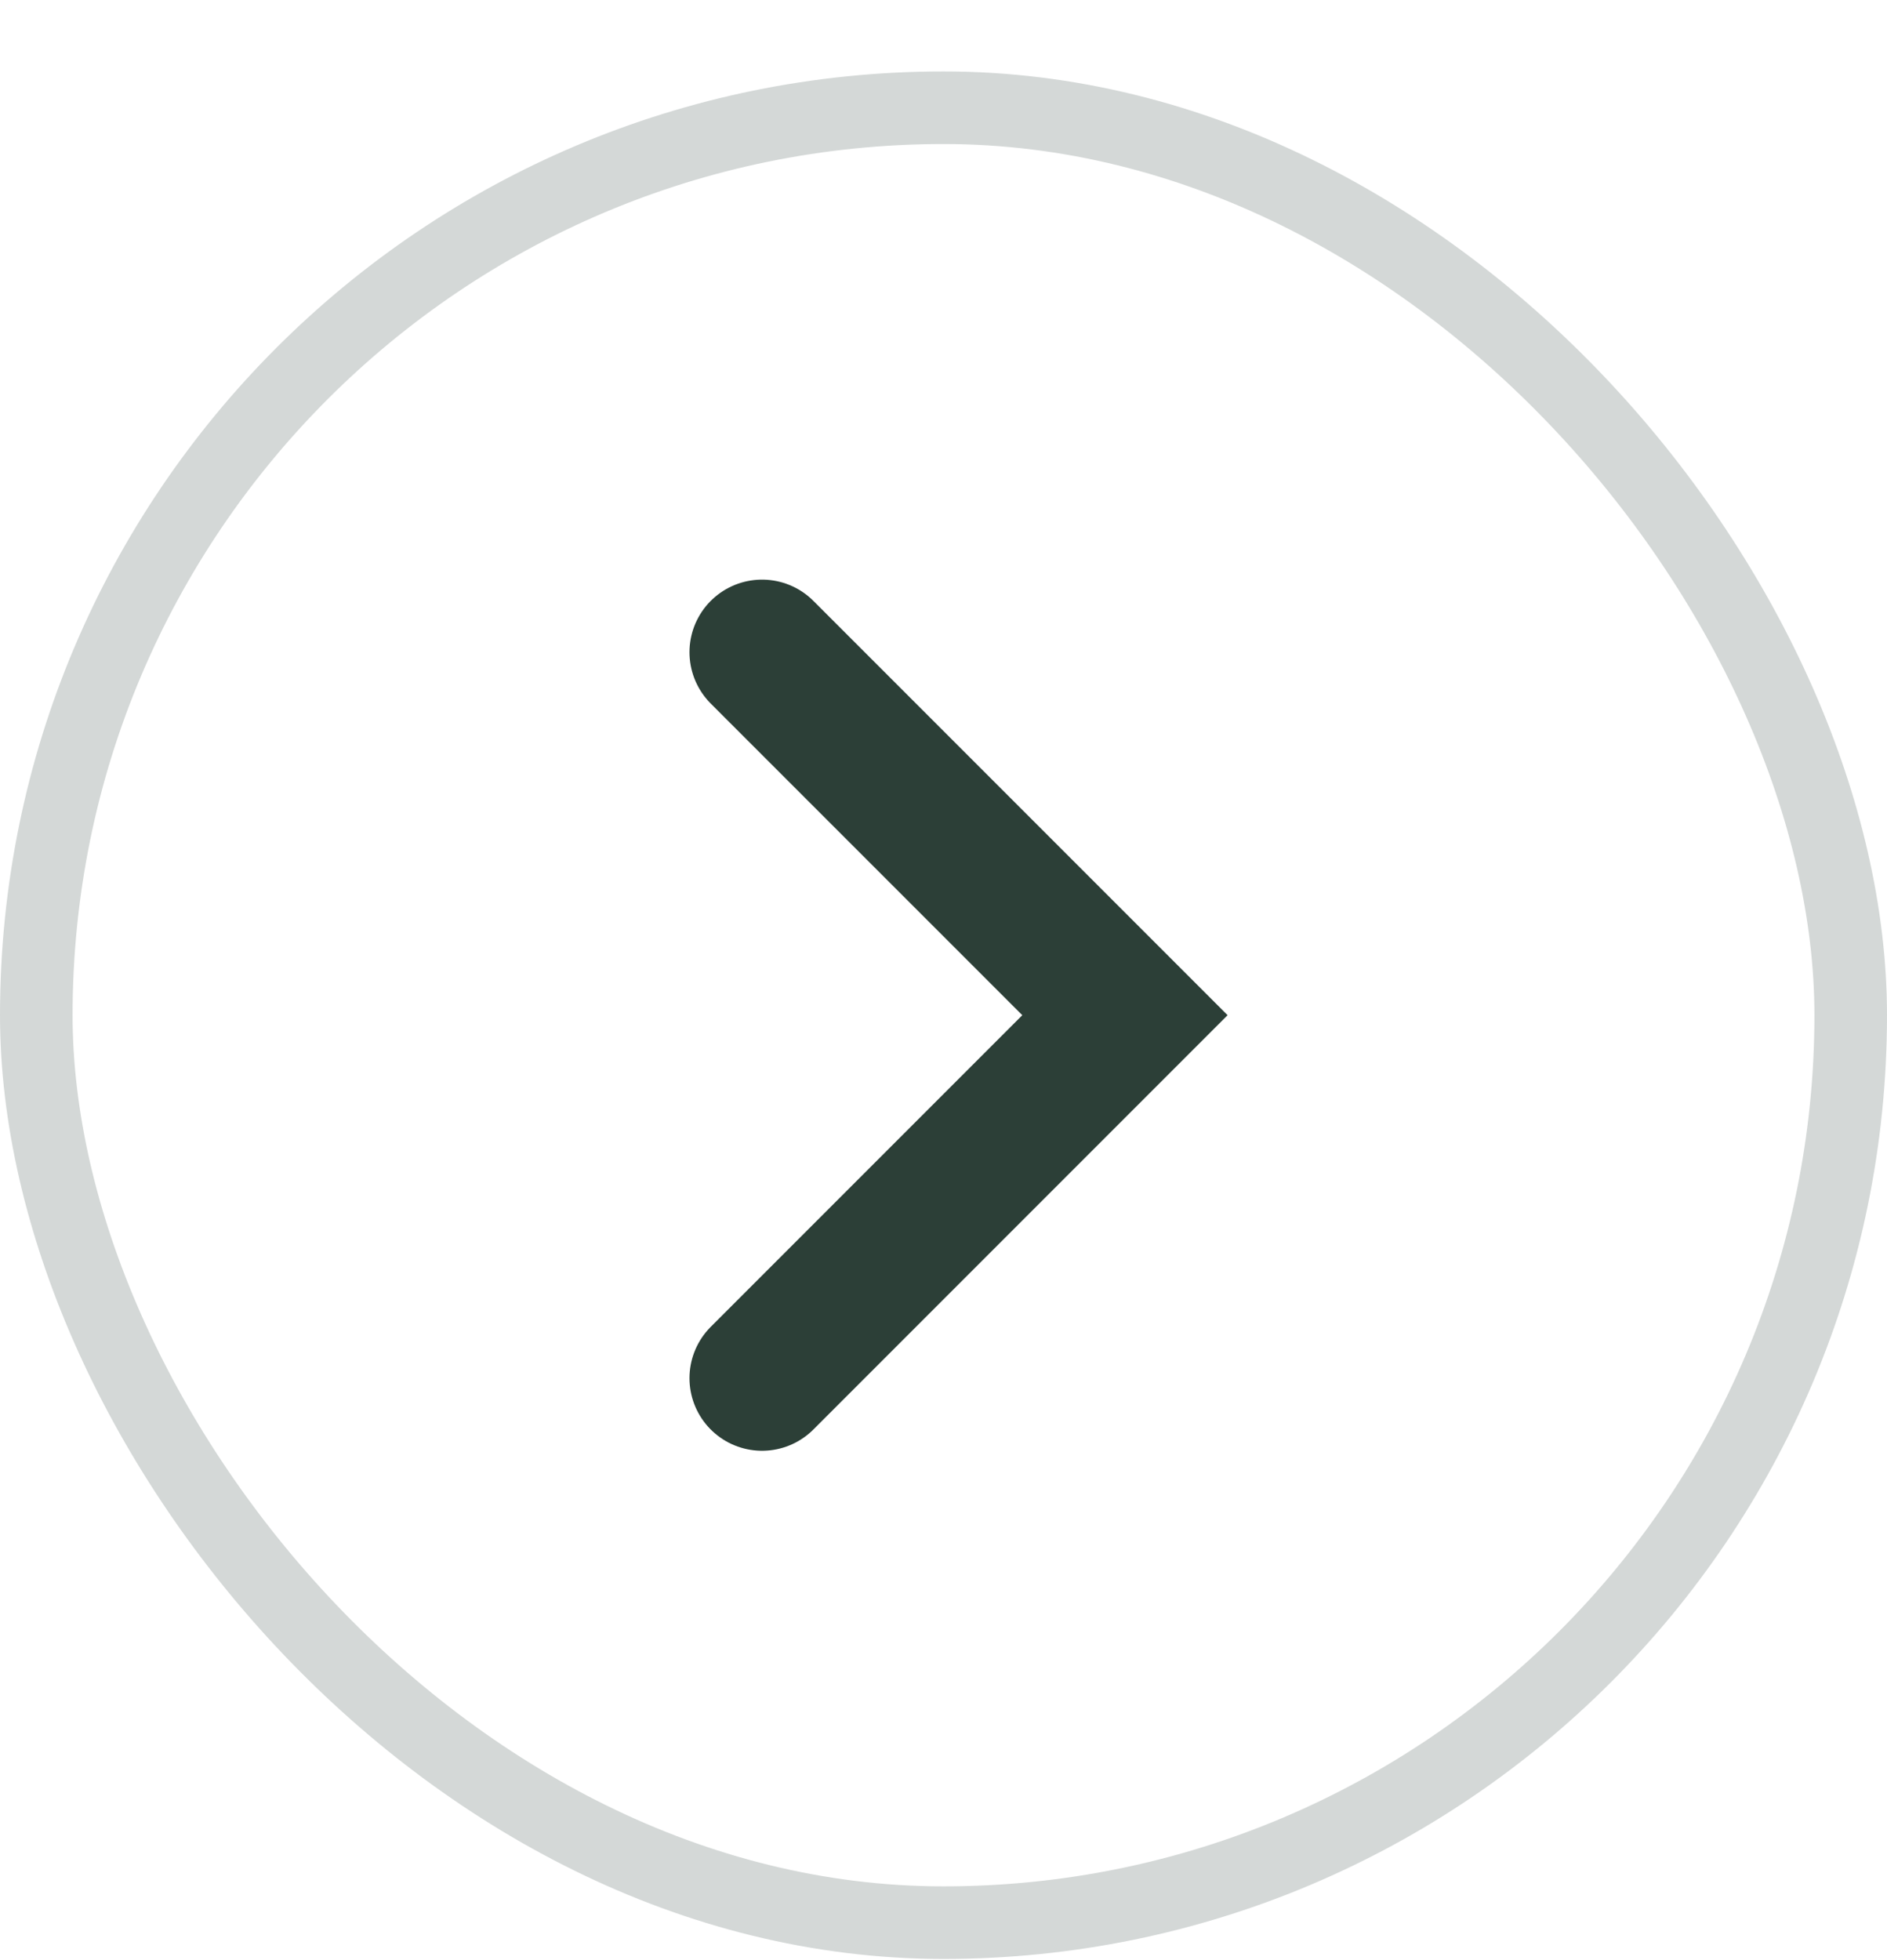
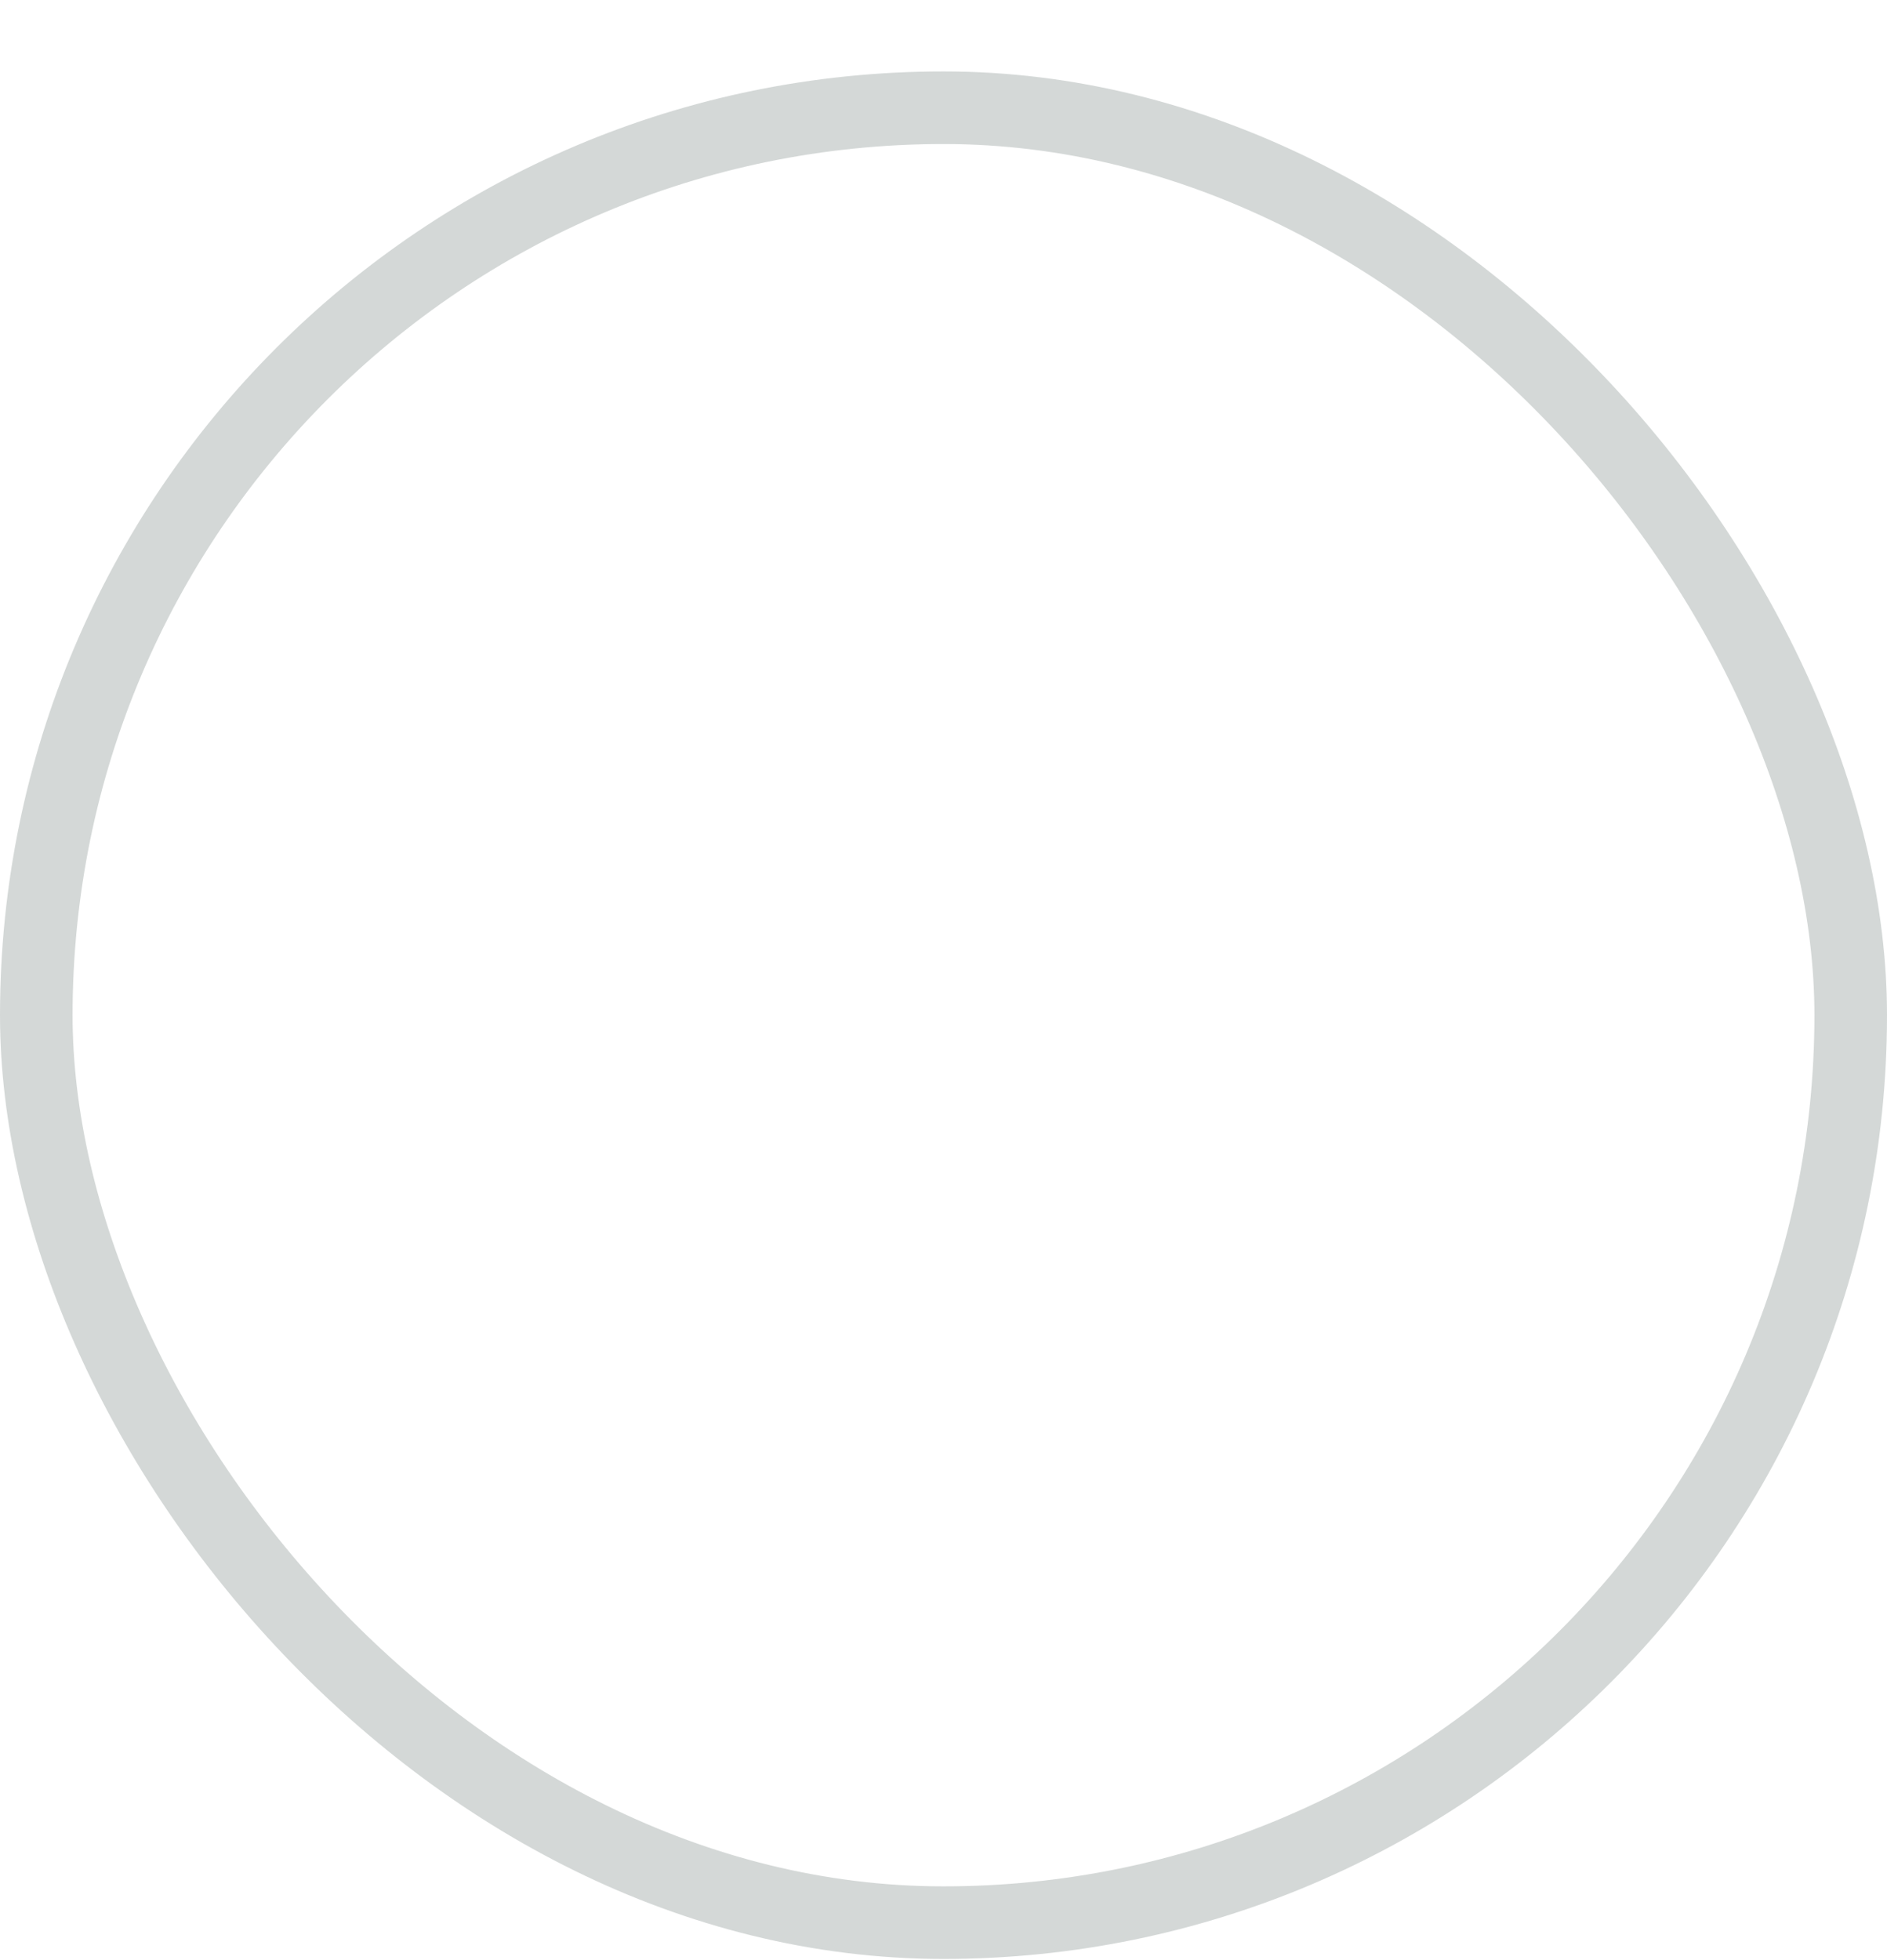
<svg xmlns="http://www.w3.org/2000/svg" width="26" height="27" viewBox="0 0 26 27" fill="none">
  <rect x="0.5" y="1.484" width="25" height="25" rx="12.5" stroke="#2C3F37" stroke-opacity="0.2" />
-   <path d="M10.5 8.984L15.5 13.984L10.5 18.984" stroke="#2C3F37" stroke-width="2" stroke-linecap="round" />
</svg>